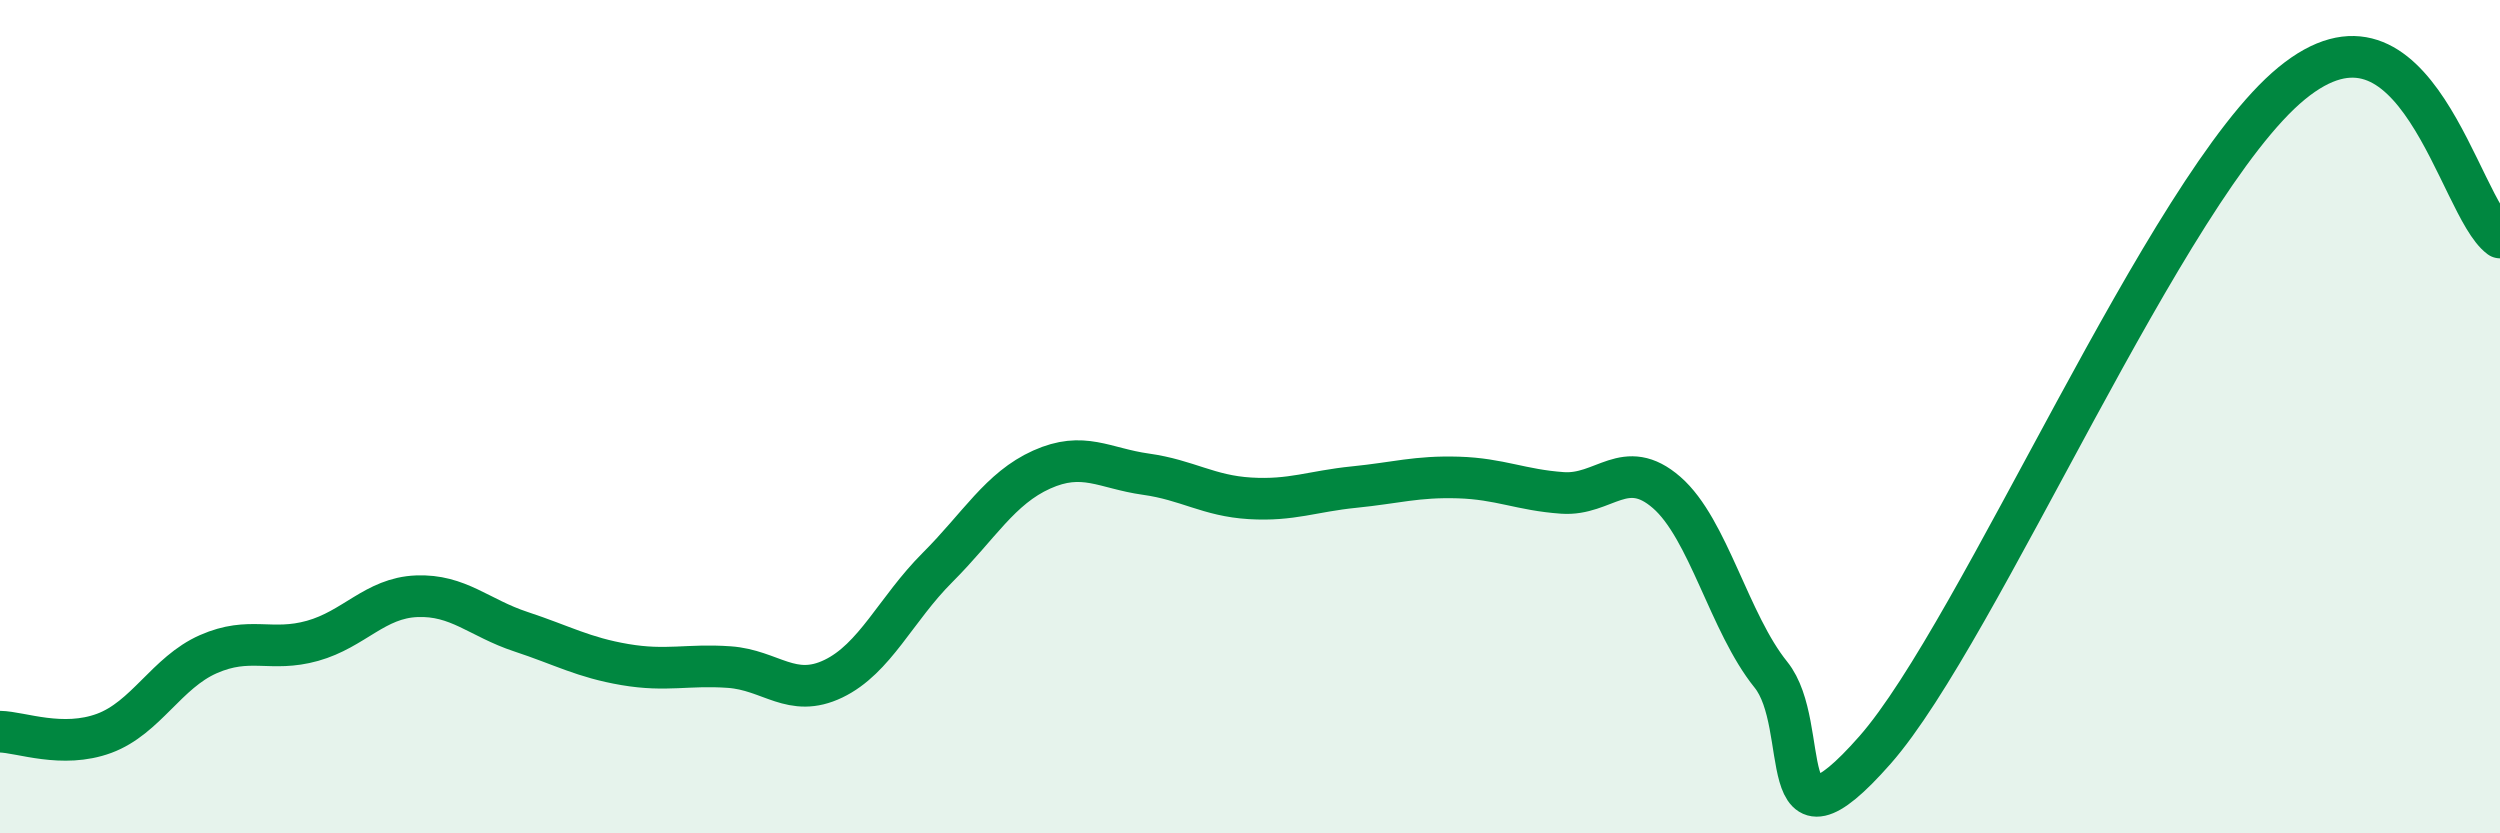
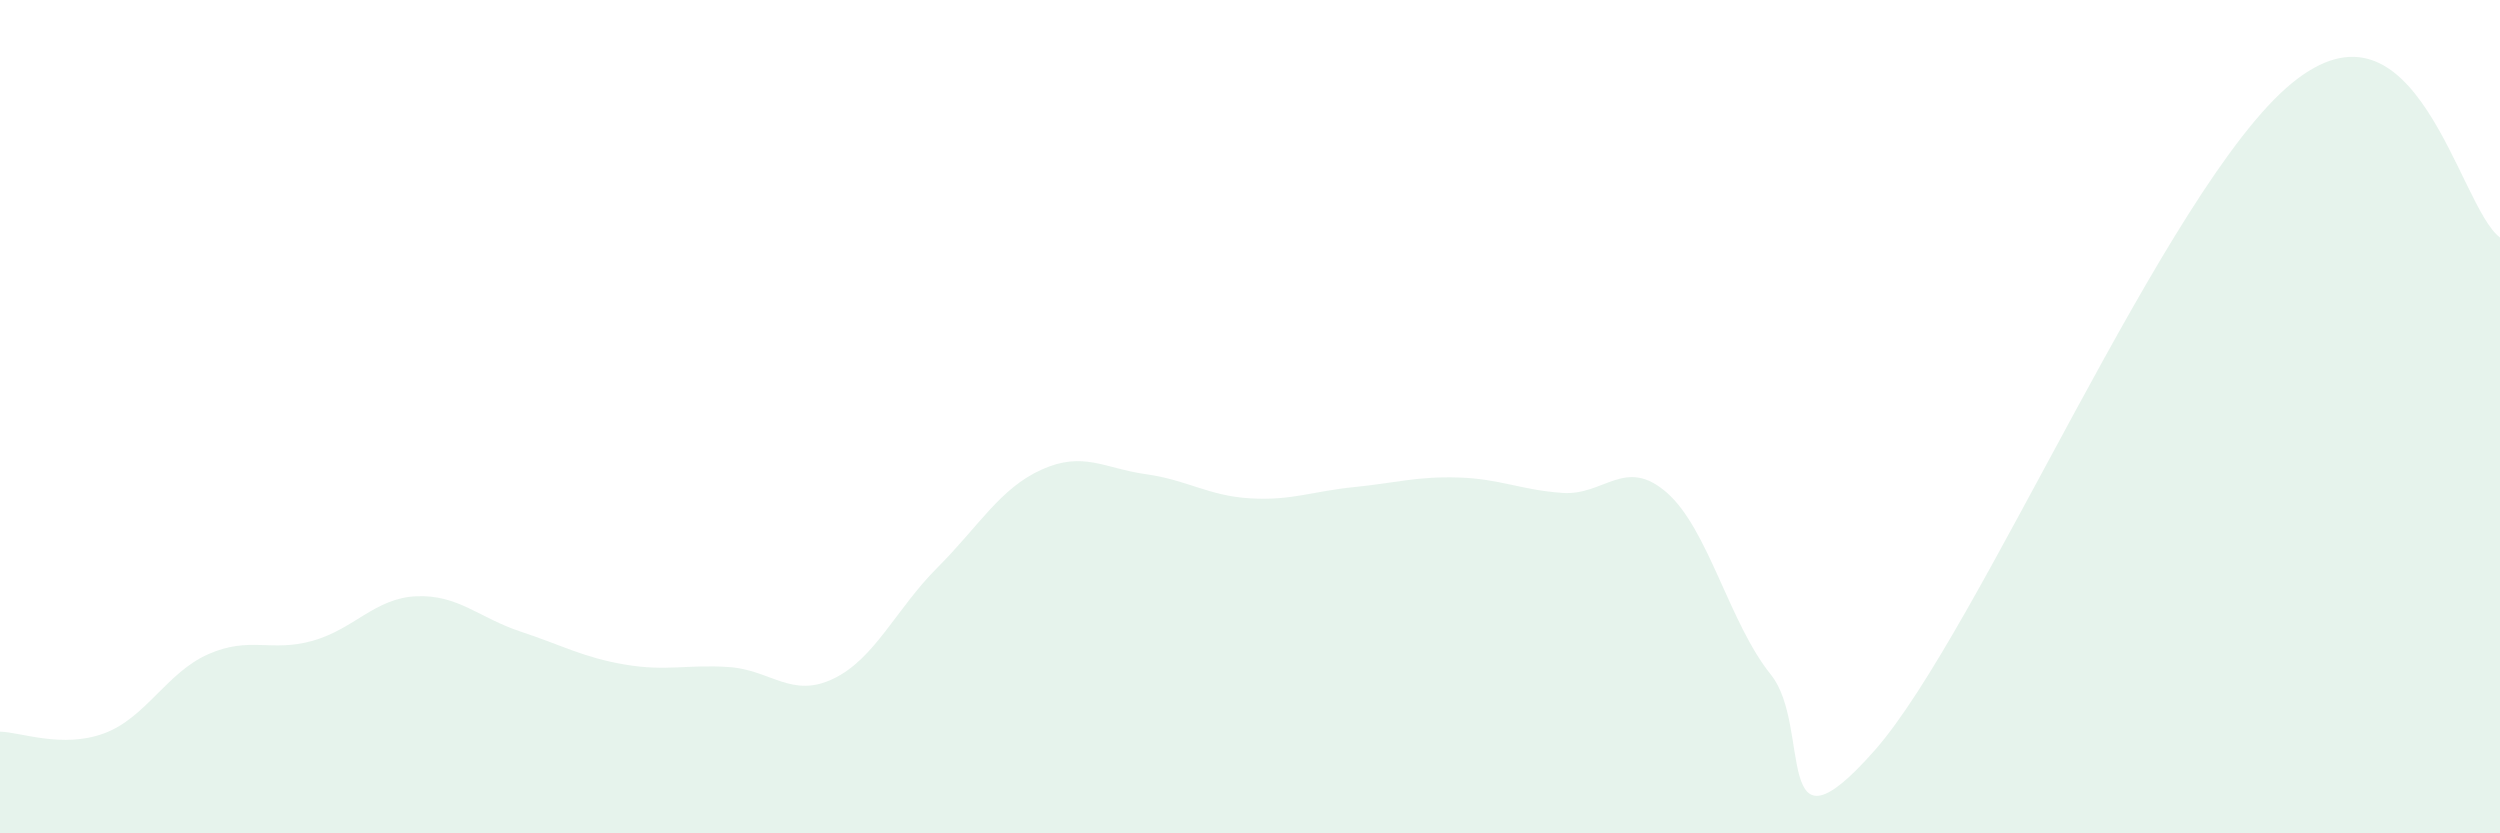
<svg xmlns="http://www.w3.org/2000/svg" width="60" height="20" viewBox="0 0 60 20">
  <path d="M 0,17.56 C 0.5,17.57 1.5,17.97 2.5,17.6 C 3.5,17.23 4,16.14 5,15.7 C 6,15.26 6.5,15.66 7.5,15.38 C 8.5,15.1 9,14.35 10,14.31 C 11,14.27 11.5,14.83 12.5,15.16 C 13.5,15.49 14,15.78 15,15.95 C 16,16.12 16.5,15.94 17.5,16.01 C 18.5,16.08 19,16.77 20,16.29 C 21,15.81 21.5,14.62 22.5,13.62 C 23.5,12.62 24,11.72 25,11.27 C 26,10.82 26.5,11.24 27.5,11.38 C 28.5,11.52 29,11.9 30,11.96 C 31,12.02 31.5,11.79 32.5,11.69 C 33.5,11.59 34,11.43 35,11.46 C 36,11.49 36.5,11.76 37.5,11.83 C 38.5,11.9 39,10.95 40,11.82 C 41,12.69 41.5,14.95 42.5,16.19 C 43.5,17.43 42.5,20.84 45,18 C 47.5,15.16 52,4.46 55,2 C 58,-0.46 59,4.96 60,5.7L60 20L0 20Z" fill="#008740" opacity="0.1" stroke-linecap="round" stroke-linejoin="round" />
-   <path d="M 0,17.56 C 0.5,17.57 1.5,17.97 2.5,17.6 C 3.5,17.23 4,16.14 5,15.7 C 6,15.26 6.5,15.66 7.5,15.38 C 8.5,15.1 9,14.35 10,14.31 C 11,14.27 11.5,14.83 12.5,15.16 C 13.5,15.49 14,15.78 15,15.95 C 16,16.12 16.5,15.94 17.5,16.01 C 18.5,16.08 19,16.77 20,16.29 C 21,15.81 21.5,14.62 22.5,13.62 C 23.5,12.62 24,11.72 25,11.27 C 26,10.82 26.5,11.24 27.5,11.38 C 28.5,11.52 29,11.9 30,11.96 C 31,12.02 31.5,11.79 32.5,11.69 C 33.5,11.59 34,11.43 35,11.46 C 36,11.49 36.5,11.76 37.5,11.83 C 38.5,11.9 39,10.95 40,11.82 C 41,12.69 41.5,14.95 42.5,16.19 C 43.5,17.43 42.5,20.84 45,18 C 47.5,15.16 52,4.46 55,2 C 58,-0.46 59,4.96 60,5.7" stroke="#008740" stroke-width="1" fill="none" stroke-linecap="round" stroke-linejoin="round" />
</svg>